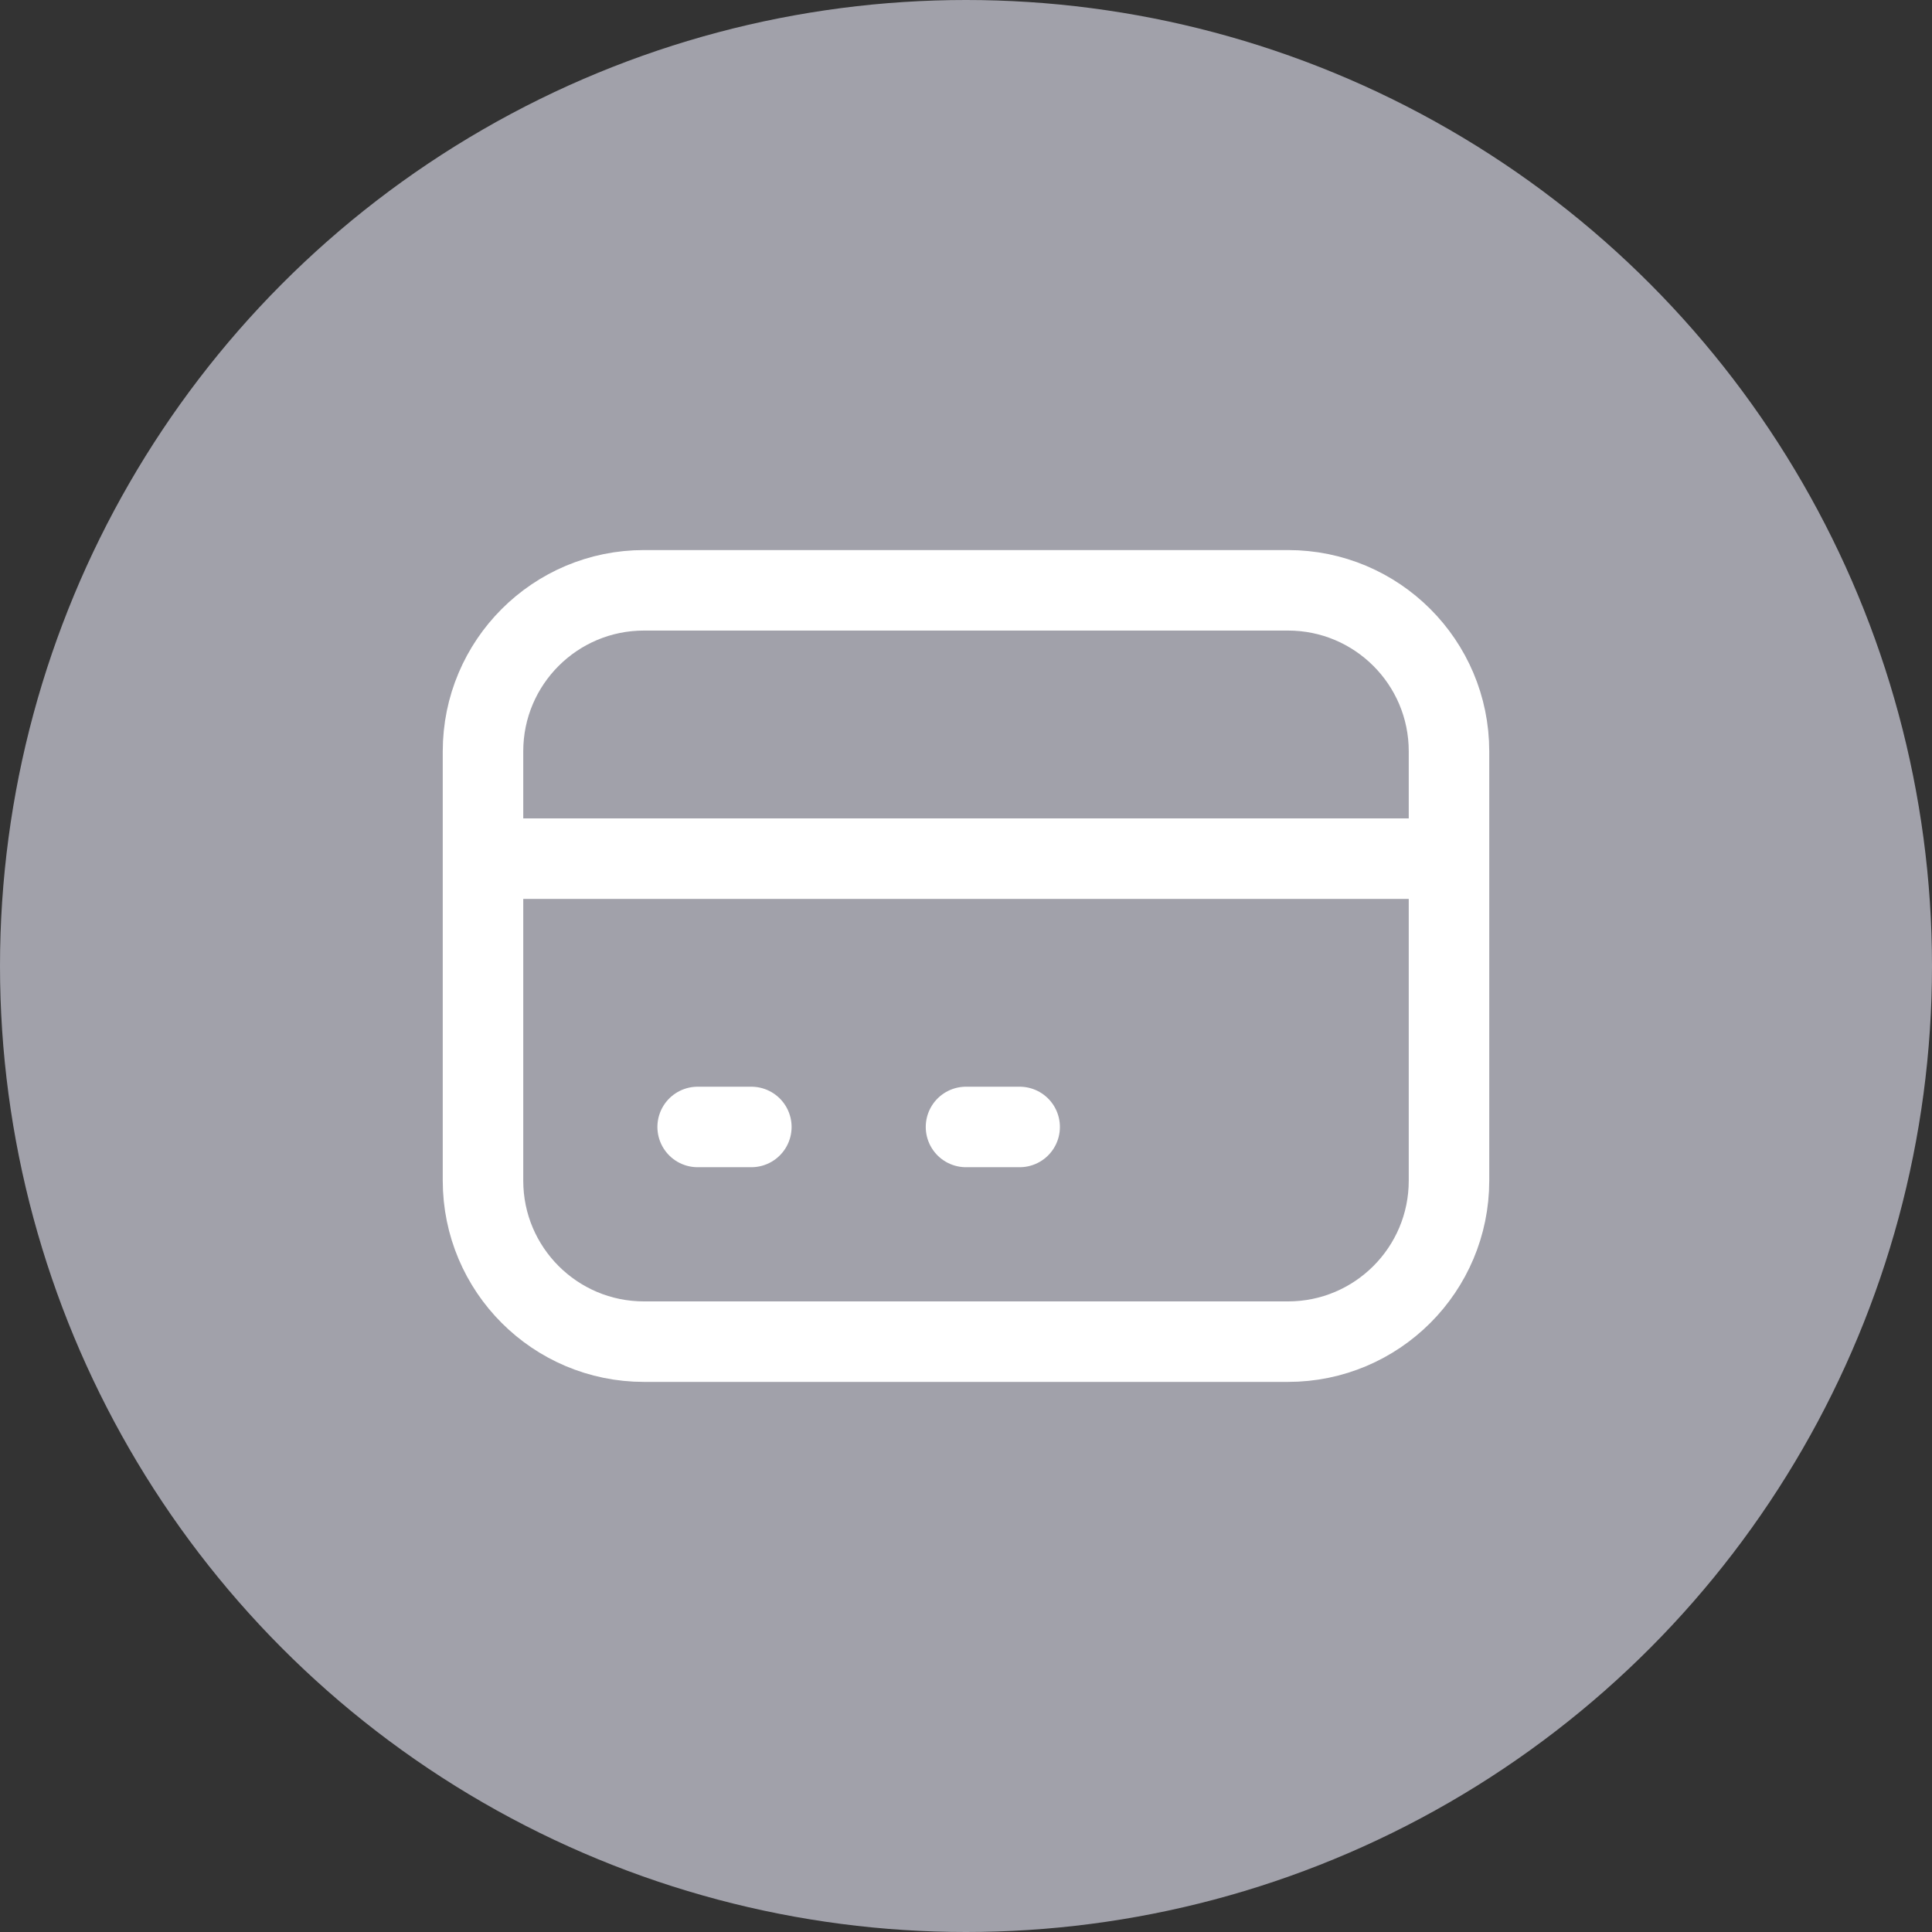
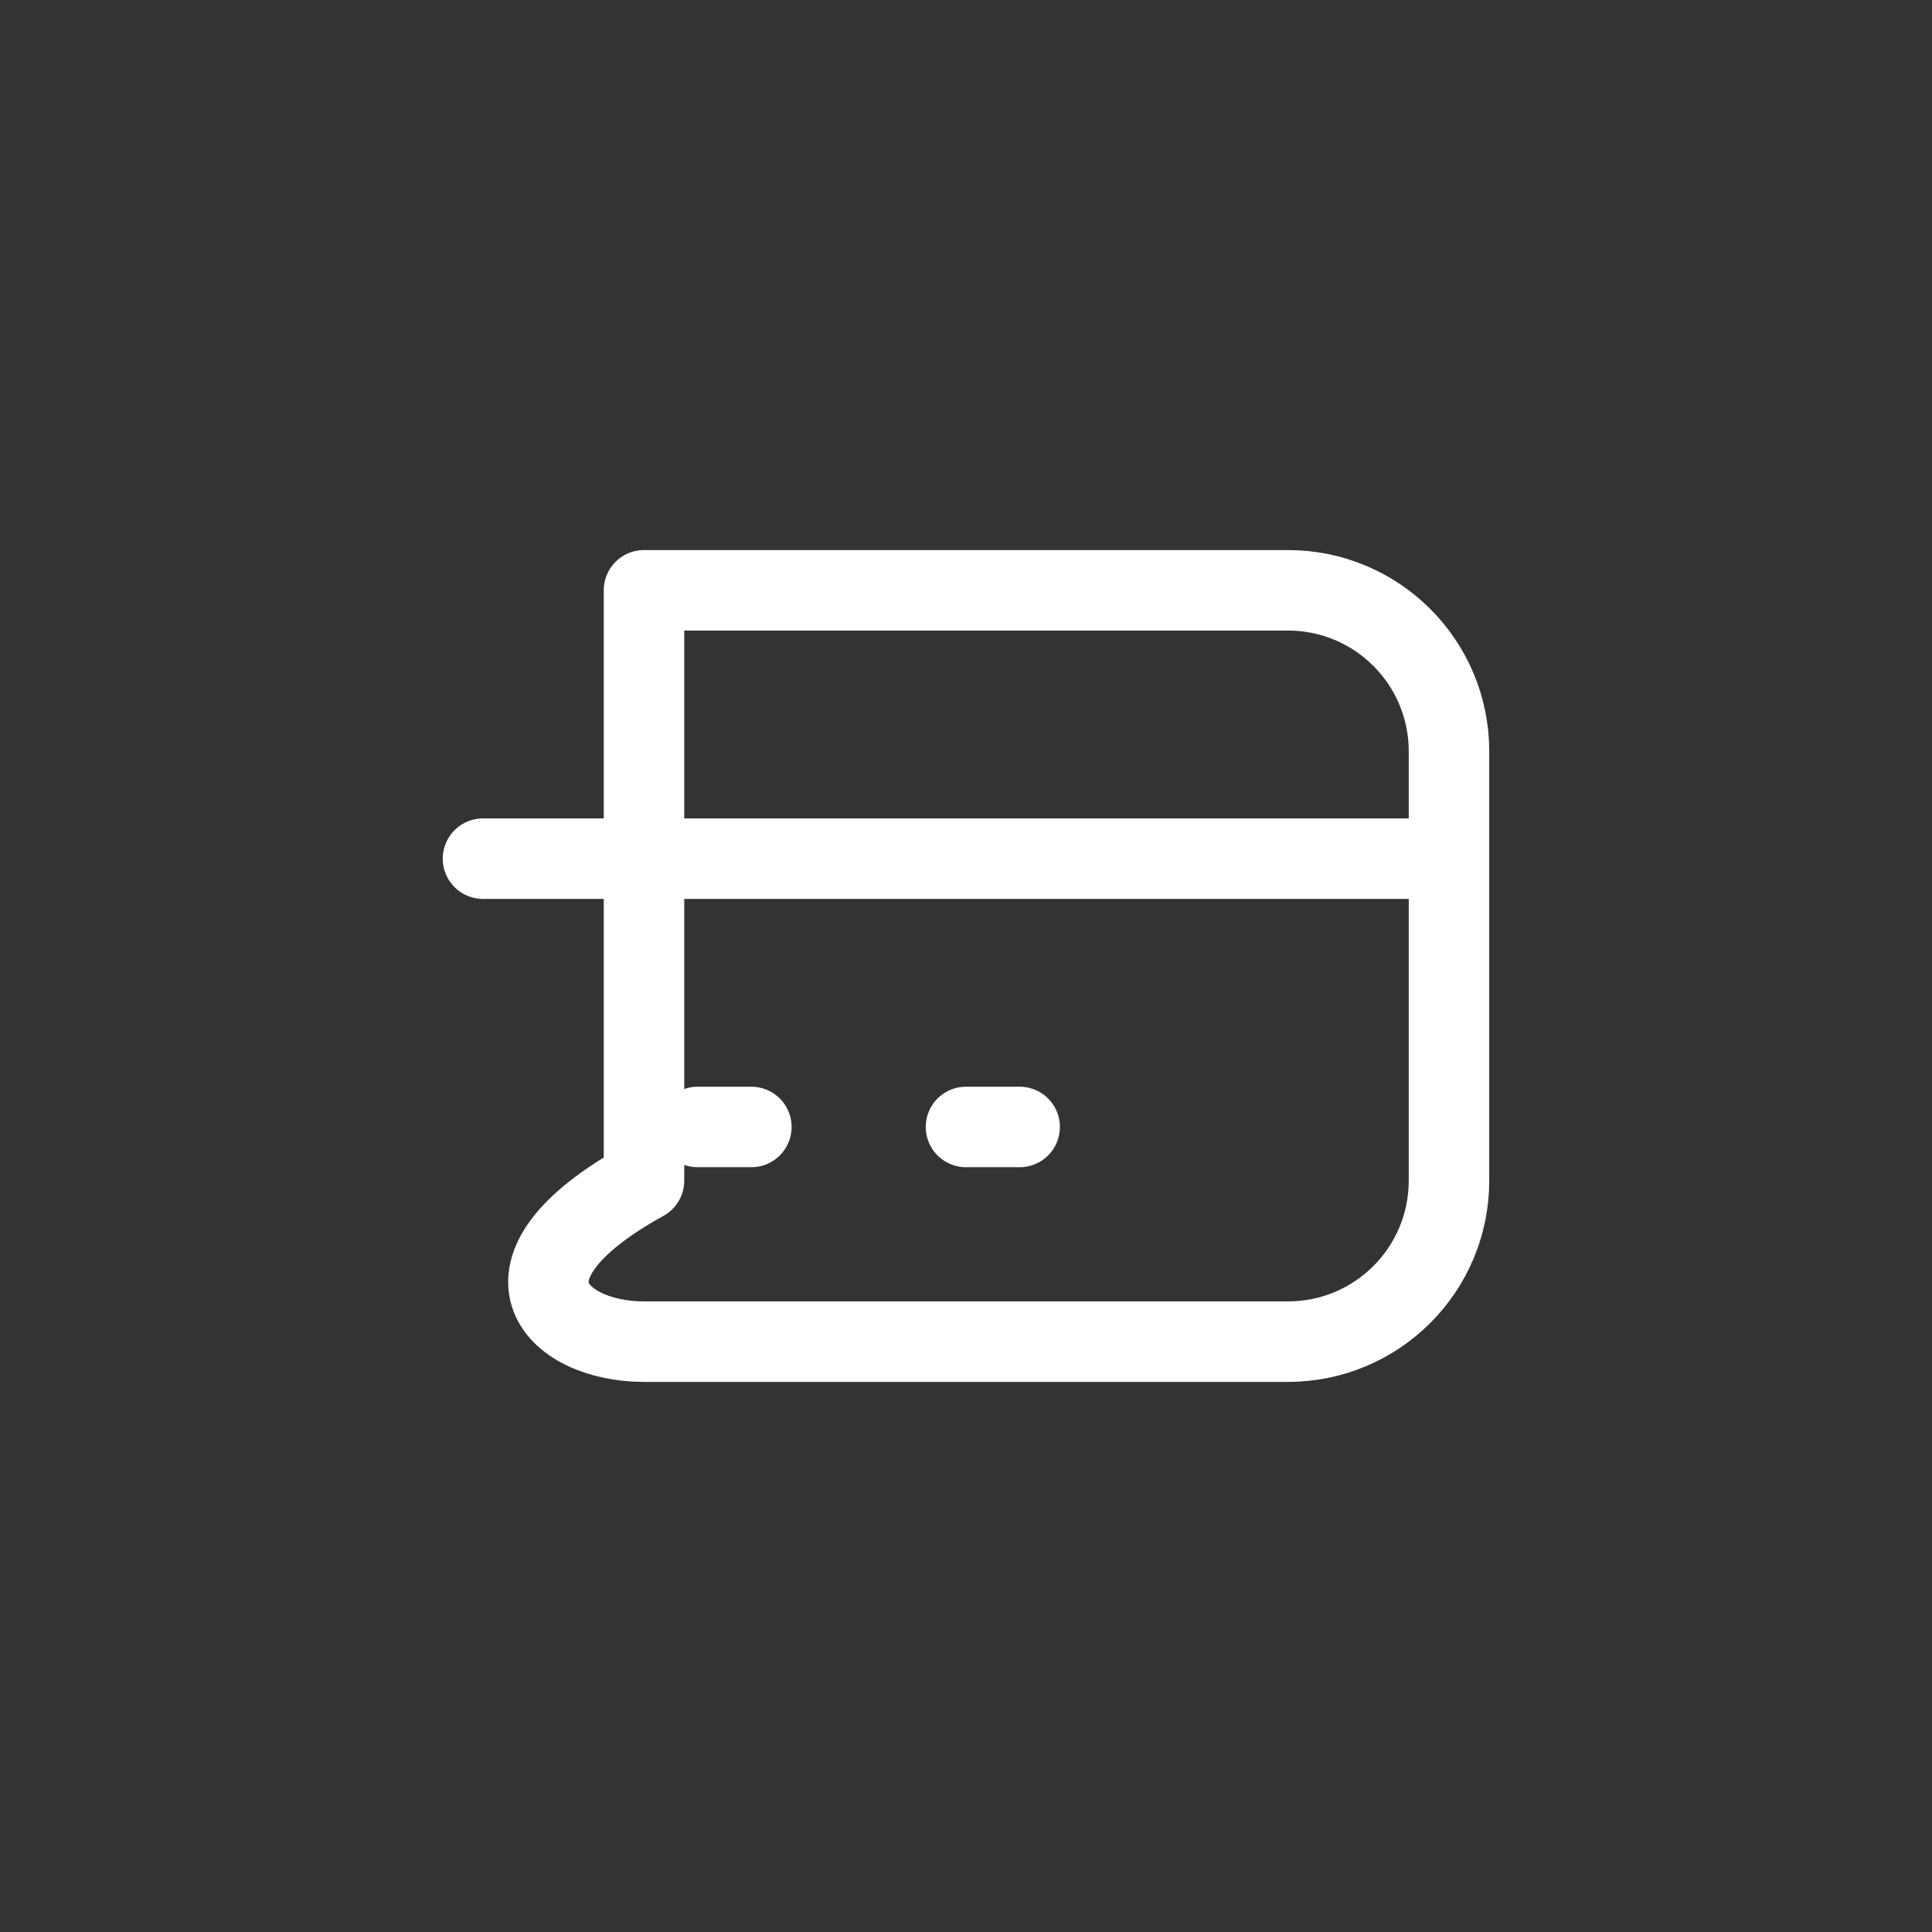
<svg xmlns="http://www.w3.org/2000/svg" width="48" height="48" viewBox="0 0 48 48" fill="none">
  <rect x="0" y="0" width="48" height="48" fill="#333333" stroke="none" />
-   <circle cx="24" cy="24" r="24" fill="#A1A1AA" />
-   <path d="M12 21.333H36M17.333 27.999H18.667M24 27.999H25.333M16 33.333H32C34.209 33.333 36 31.542 36 29.333V18.666C36 16.457 34.209 14.666 32 14.666H16C13.791 14.666 12 16.457 12 18.666V29.333C12 31.542 13.791 33.333 16 33.333Z" stroke="white" stroke-width="2" stroke-linecap="round" stroke-linejoin="round" />
+   <path d="M12 21.333H36M17.333 27.999H18.667M24 27.999H25.333M16 33.333H32C34.209 33.333 36 31.542 36 29.333V18.666C36 16.457 34.209 14.666 32 14.666H16V29.333C12 31.542 13.791 33.333 16 33.333Z" stroke="white" stroke-width="2" stroke-linecap="round" stroke-linejoin="round" />
</svg>